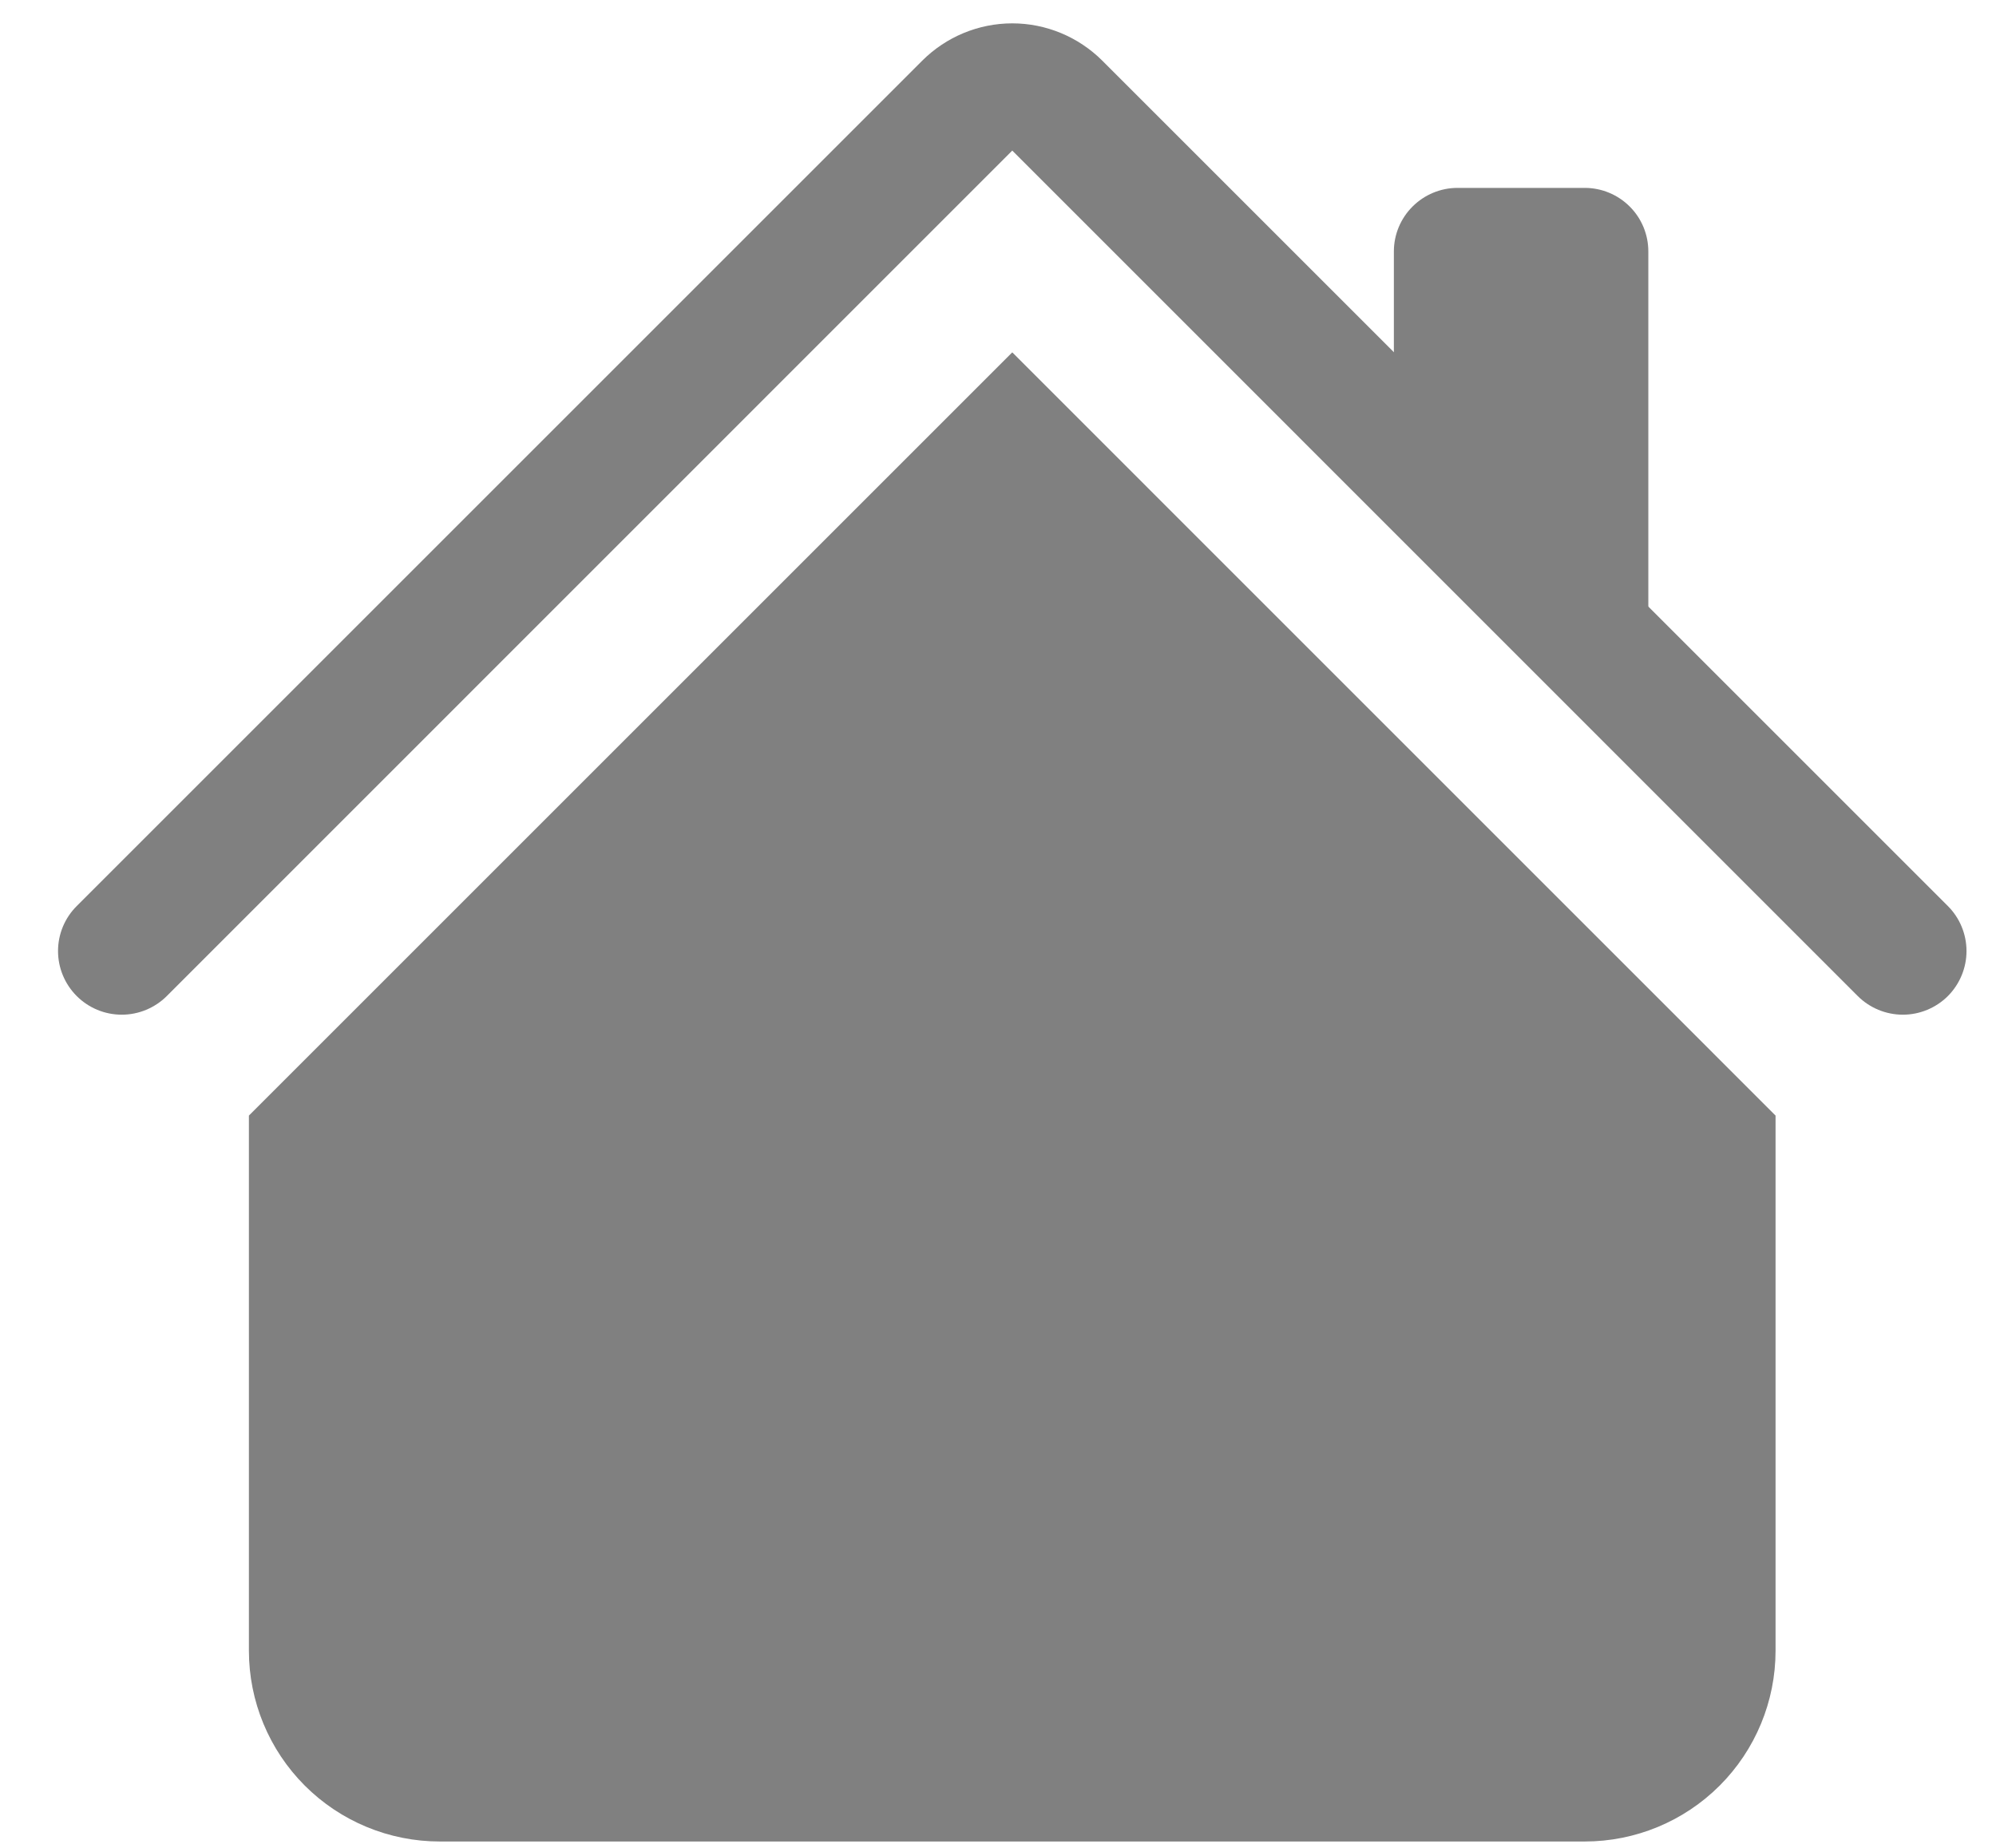
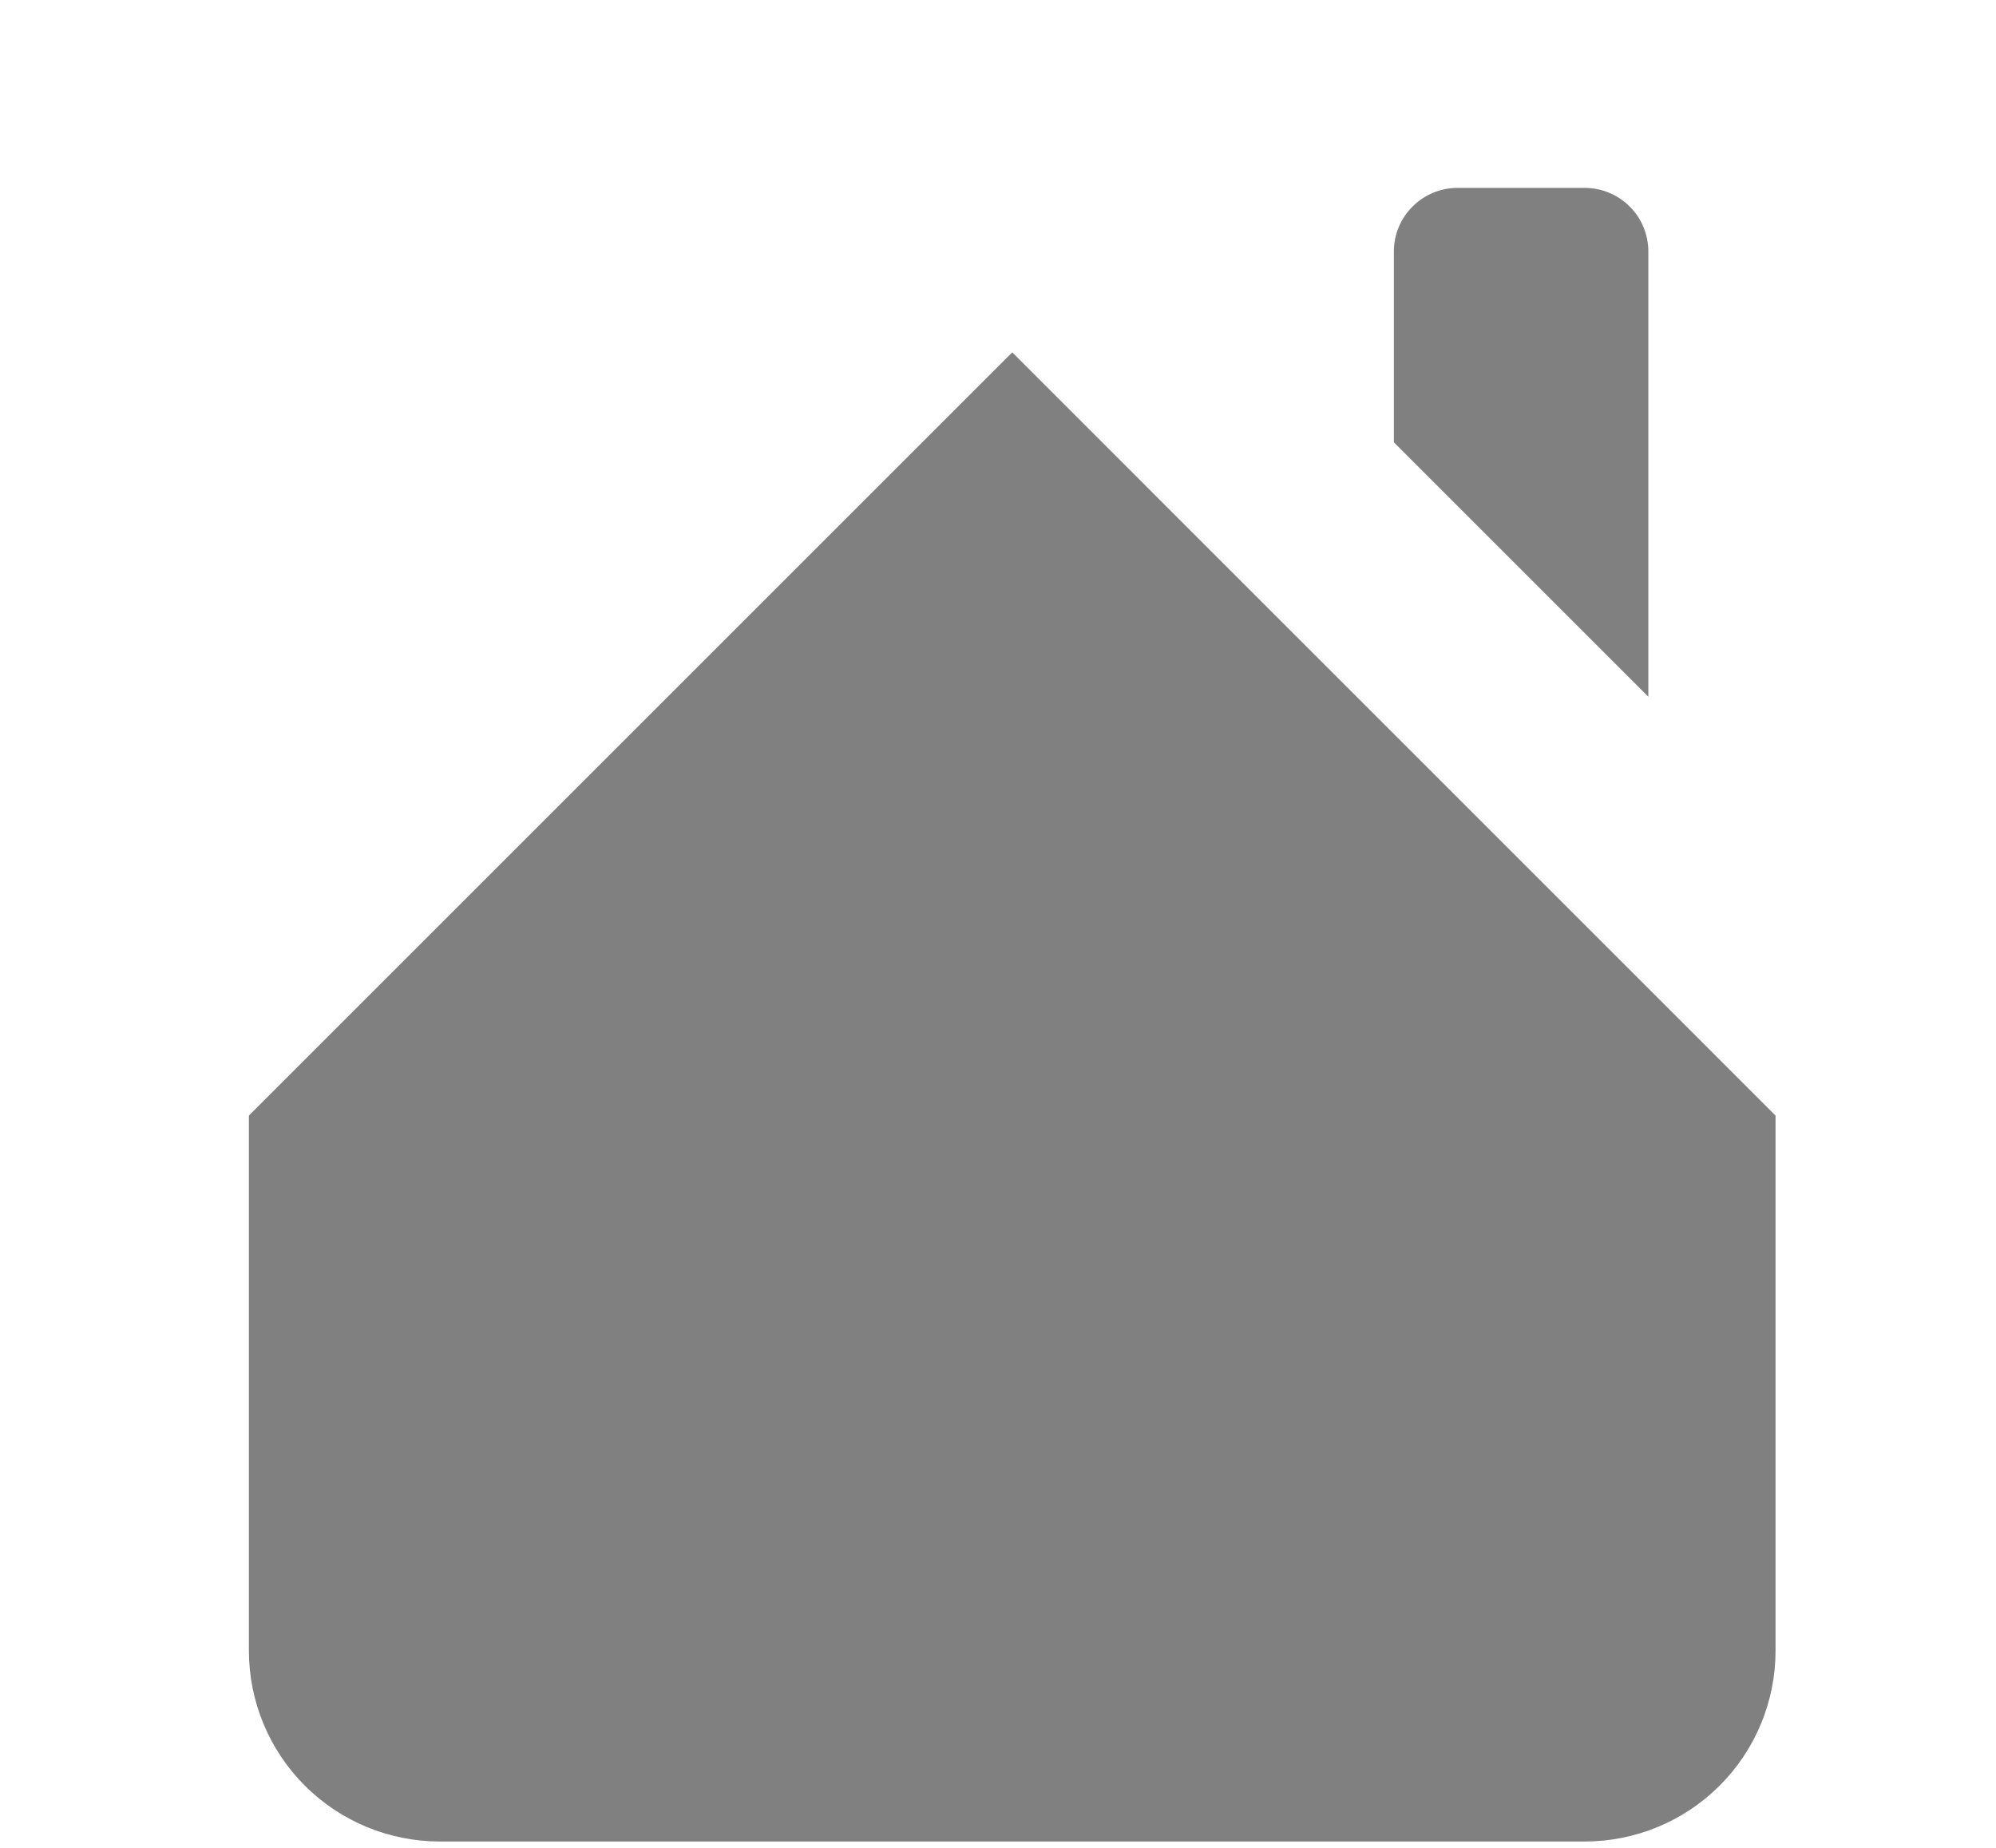
<svg xmlns="http://www.w3.org/2000/svg" width="27" height="25" viewBox="0 0 27 25" fill="none">
  <path fill-rule="evenodd" clip-rule="evenodd" d="M13.693 4.767L24.018 15.093V22.333C24.018 23.017 23.746 23.674 23.262 24.158C22.778 24.642 22.122 24.914 21.437 24.914H5.949C5.264 24.914 4.607 24.642 4.123 24.158C3.639 23.674 3.367 23.017 3.367 22.333V15.093L13.693 4.767ZM22.297 3.402V9.426L18.855 5.984V3.402C18.855 3.174 18.946 2.955 19.108 2.794C19.269 2.633 19.488 2.542 19.716 2.542H21.437C21.665 2.542 21.884 2.633 22.045 2.794C22.207 2.955 22.297 3.174 22.297 3.402Z" fill="#808080" />
-   <path fill-rule="evenodd" clip-rule="evenodd" d="M12.476 0.82C12.799 0.498 13.237 0.316 13.693 0.316C14.149 0.316 14.587 0.498 14.91 0.82L26.349 12.258C26.51 12.419 26.601 12.638 26.601 12.867C26.601 13.095 26.51 13.314 26.349 13.476C26.187 13.637 25.968 13.728 25.74 13.728C25.511 13.728 25.292 13.637 25.13 13.476L13.693 2.037L2.256 13.476C2.094 13.637 1.875 13.728 1.647 13.728C1.418 13.728 1.199 13.637 1.038 13.476C0.876 13.314 0.785 13.095 0.785 12.867C0.785 12.638 0.876 12.419 1.038 12.258L12.476 0.82Z" fill="#808080" />
</svg>